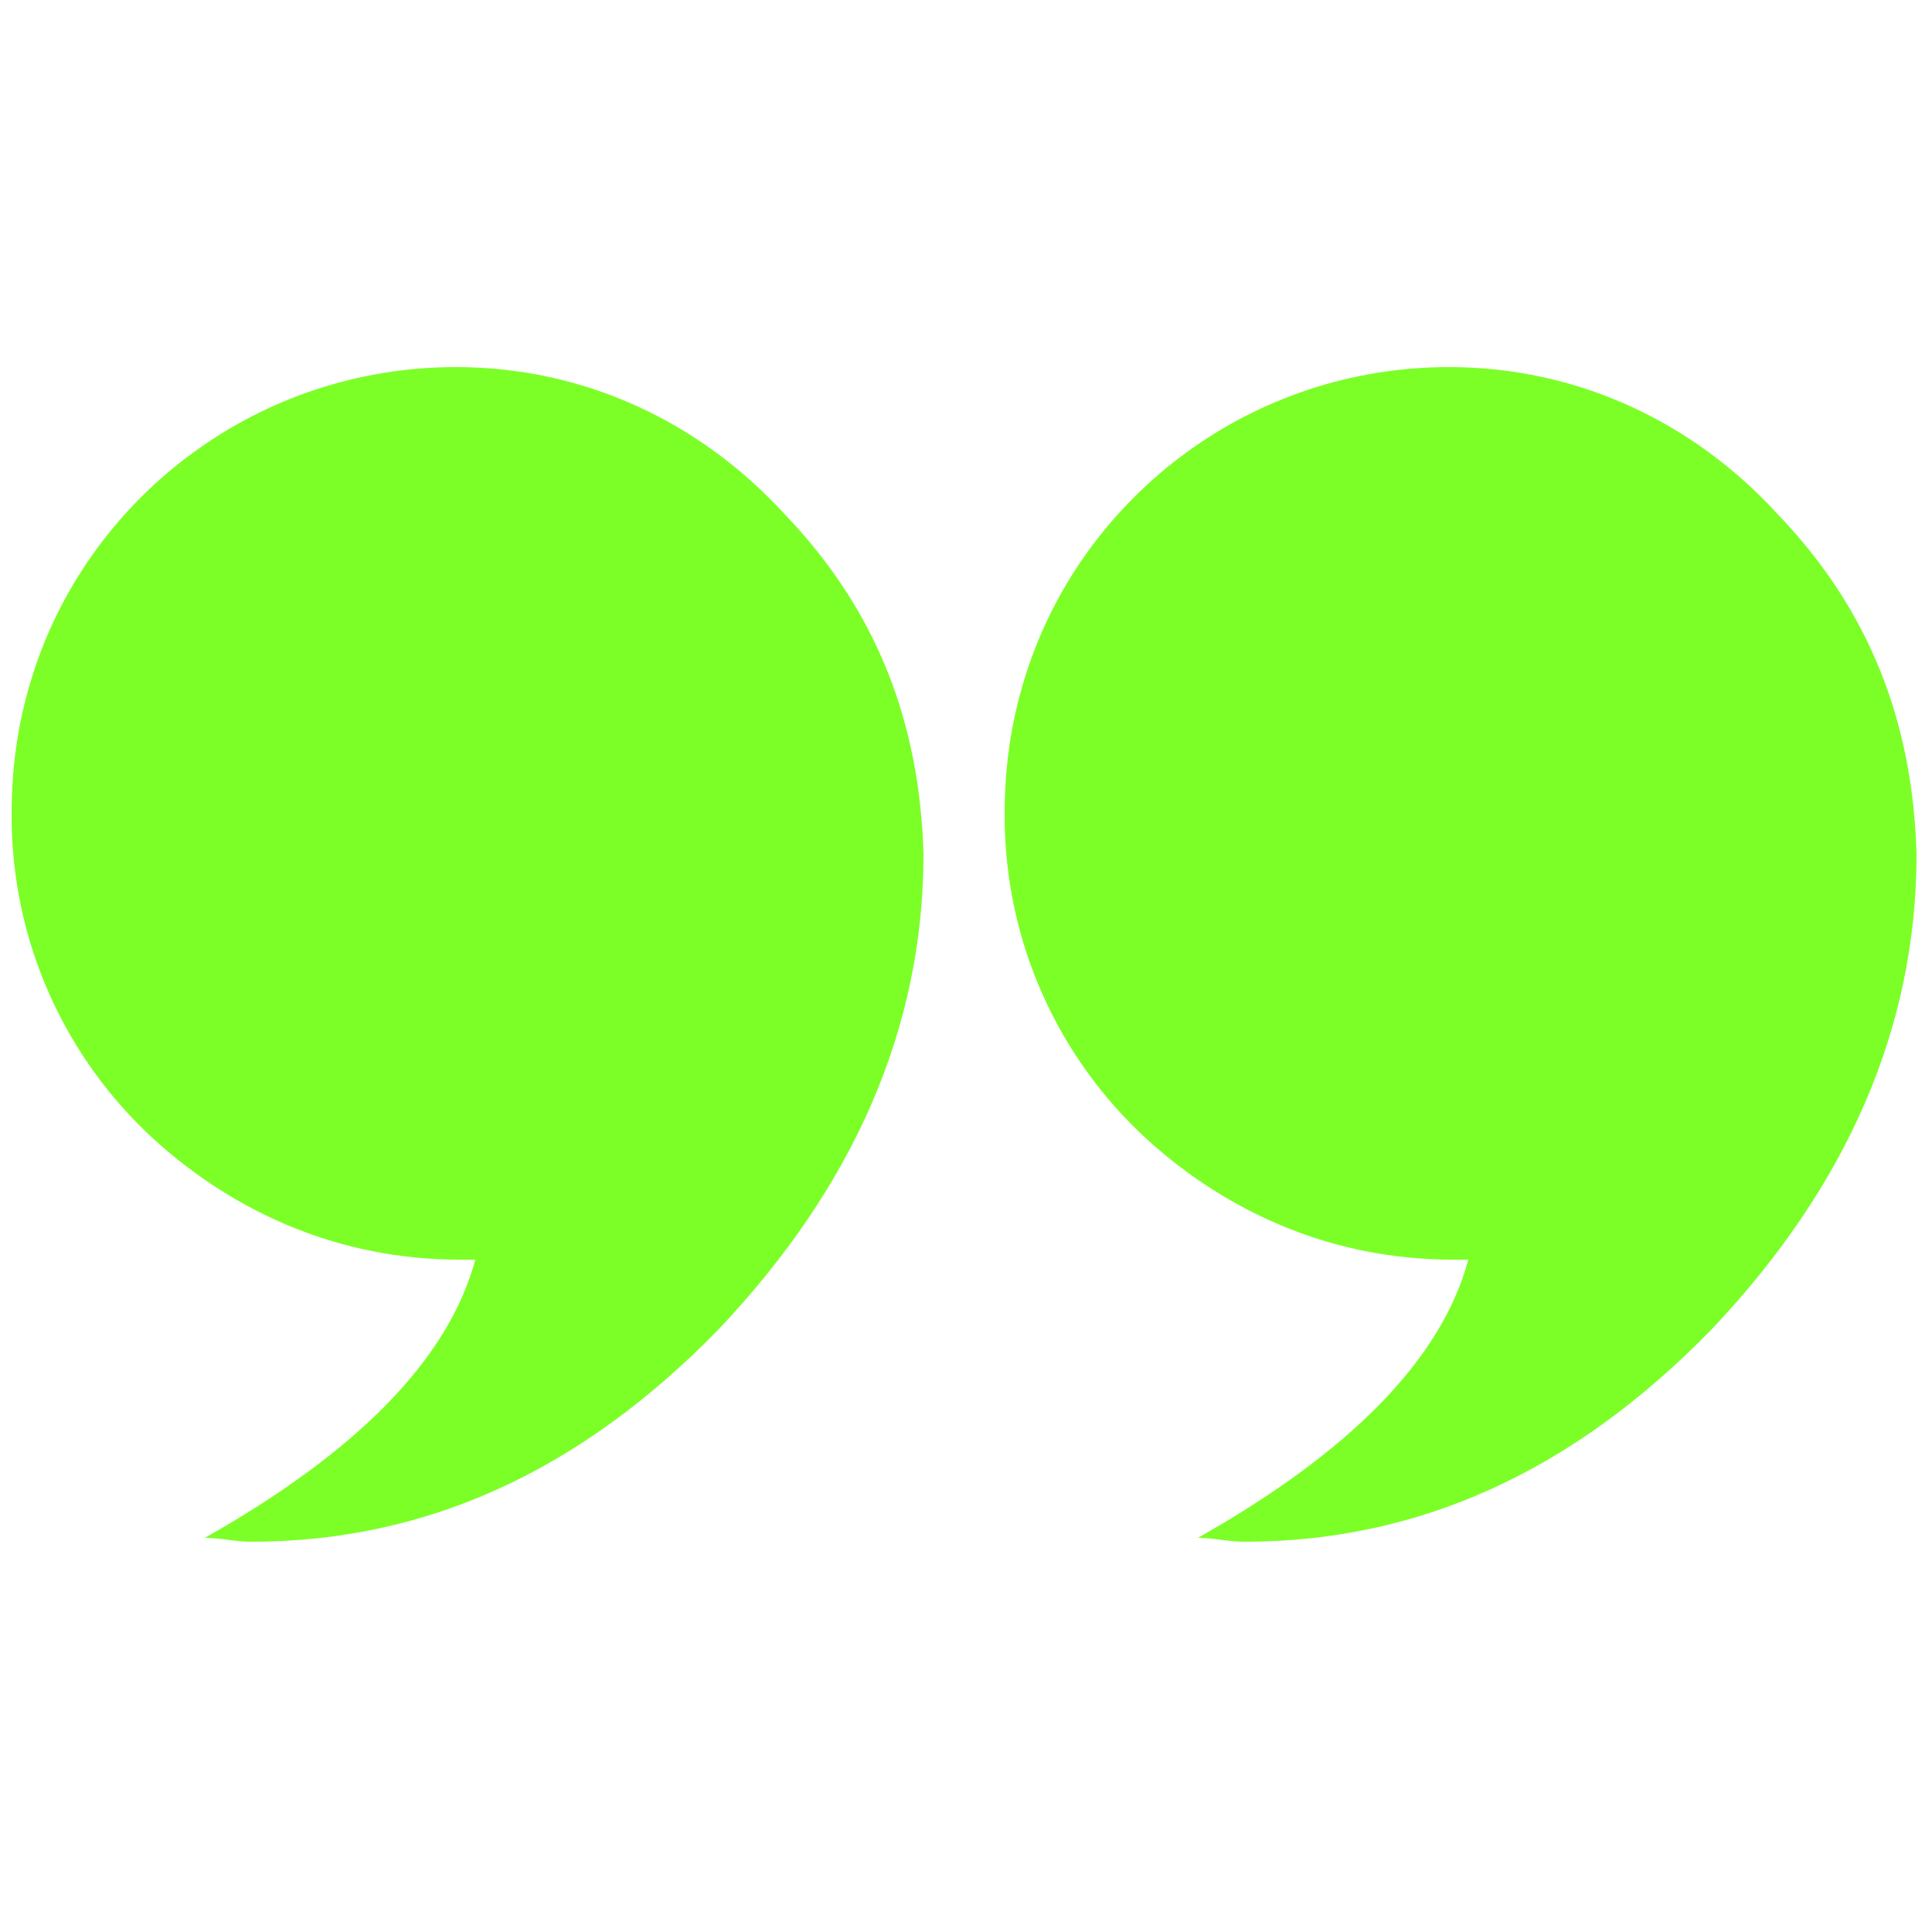
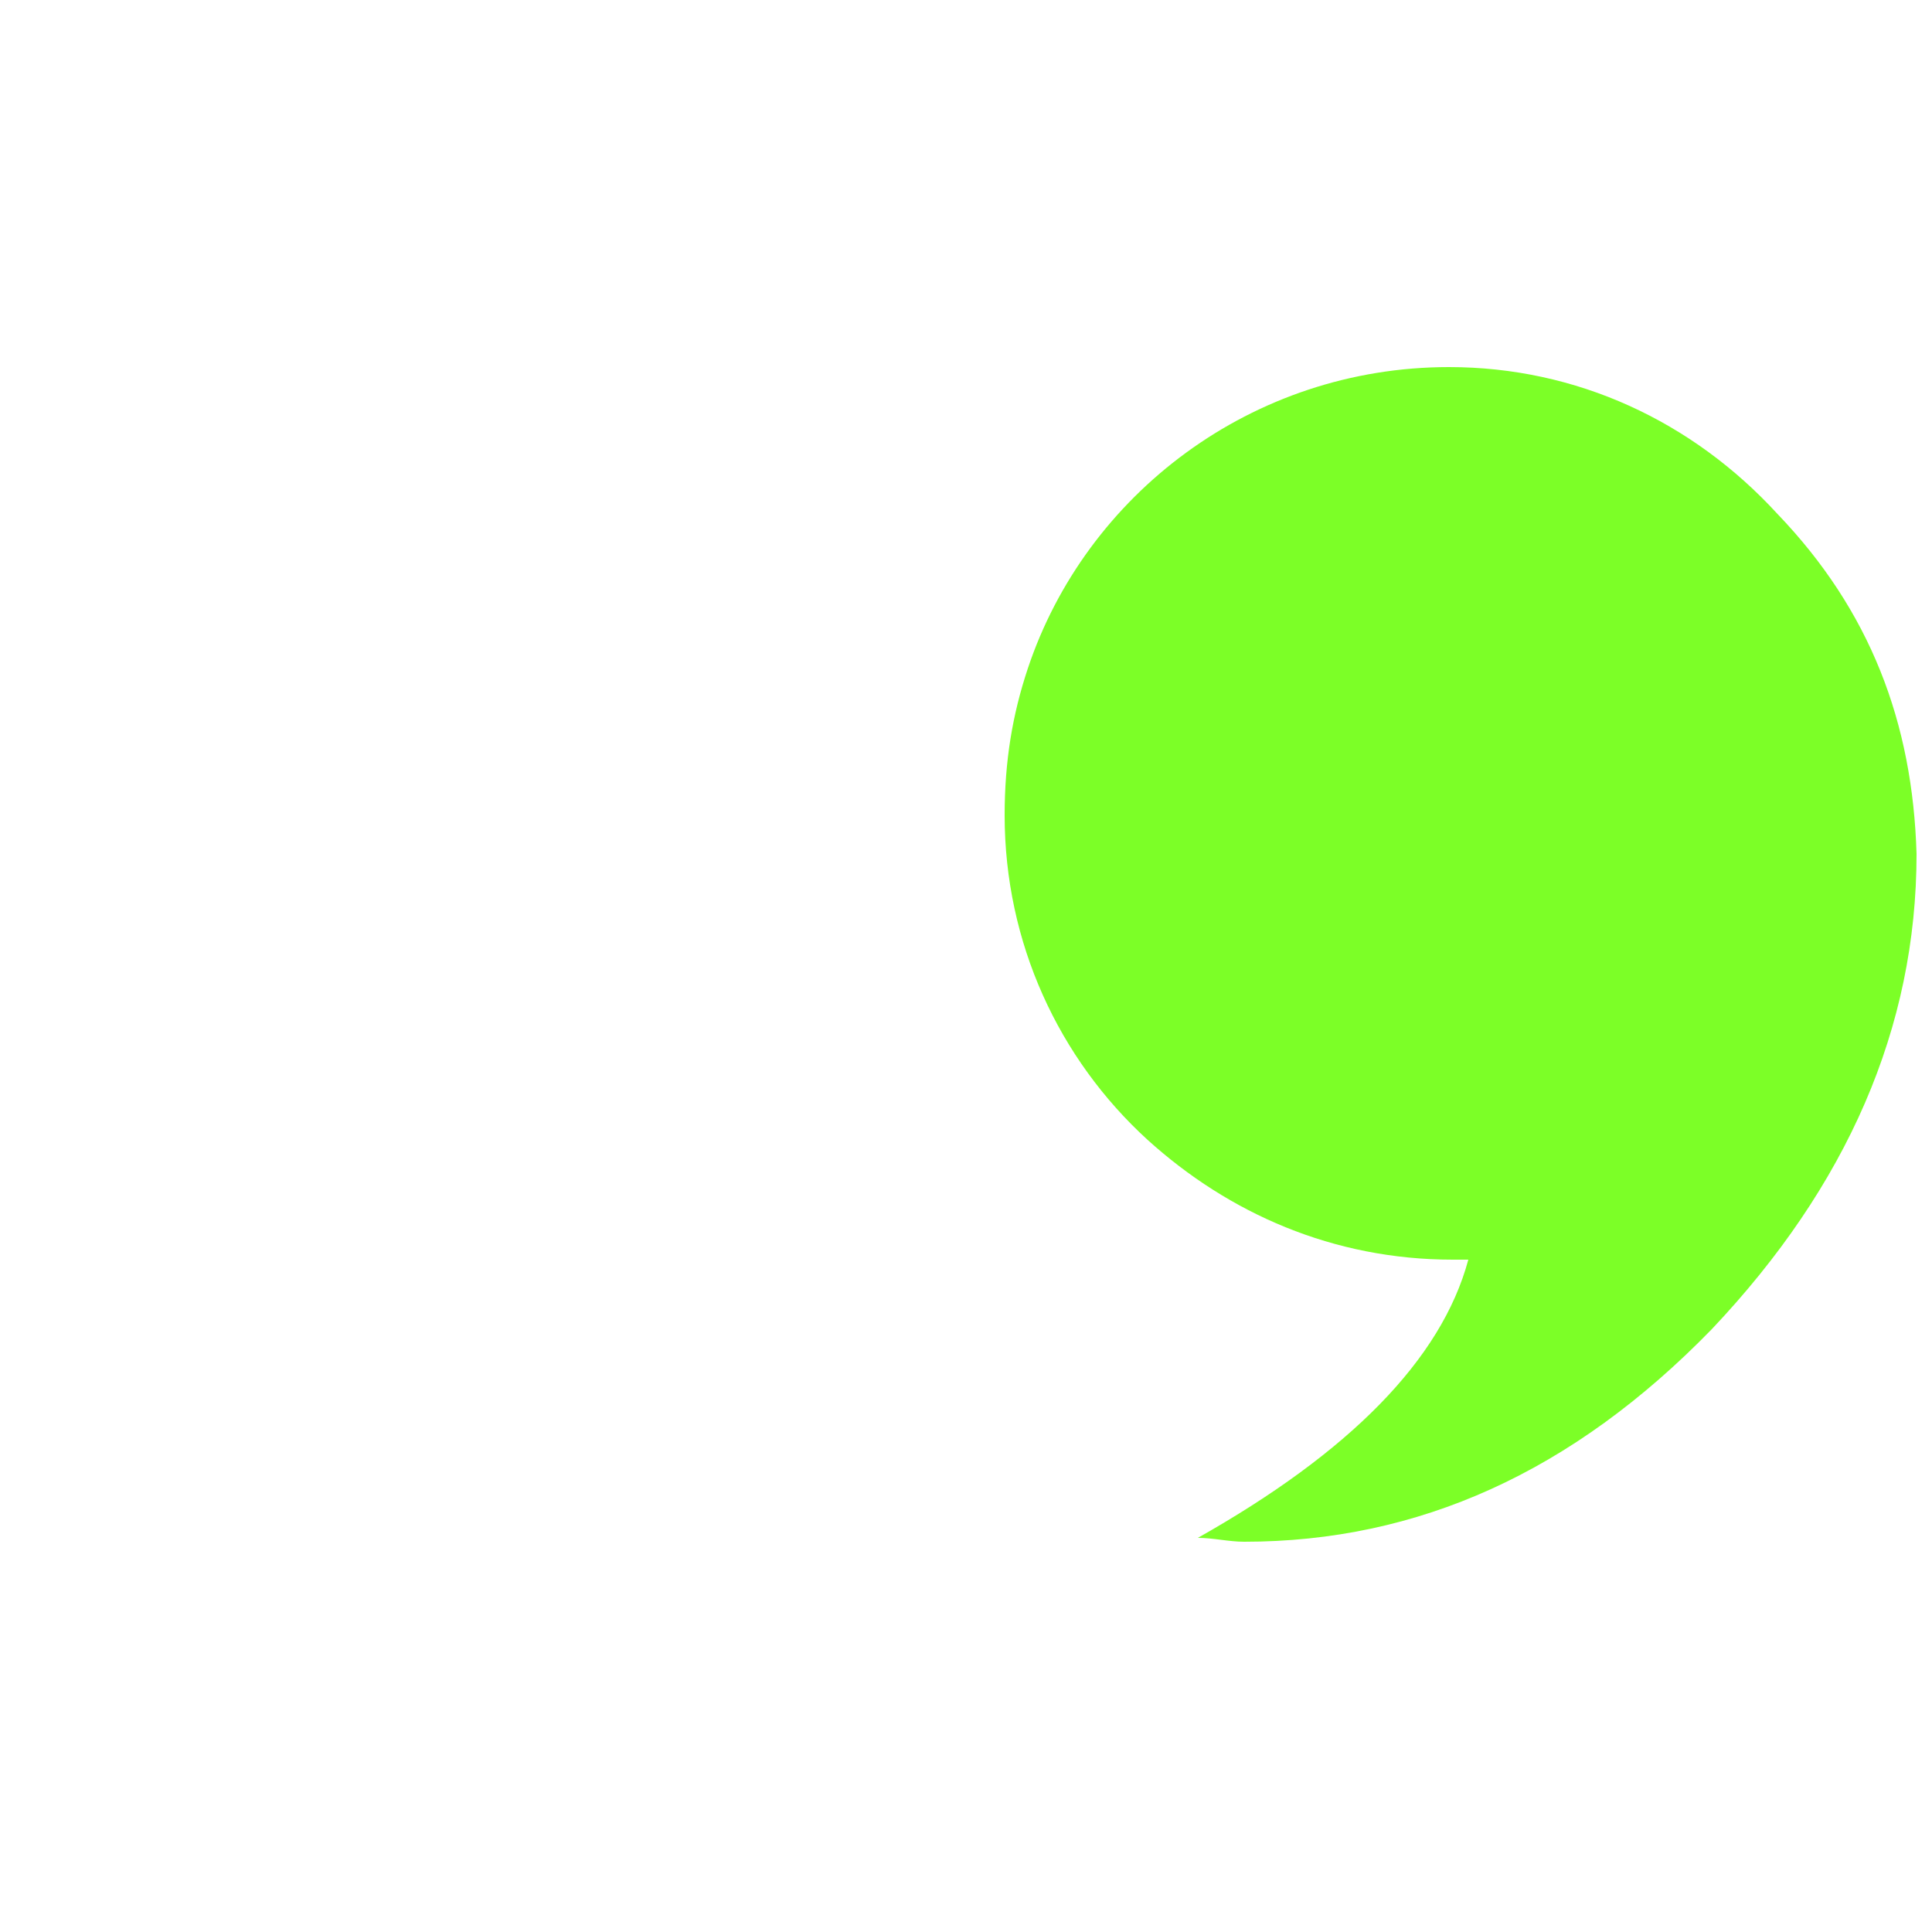
<svg xmlns="http://www.w3.org/2000/svg" version="1.1" id="Calque_1" x="0px" y="0px" viewBox="0 0 50 50" style="enable-background:new 0 0 50 50;" xml:space="preserve">
  <style type="text/css">
	.st0{fill:#7CFF27;}
</style>
  <g>
-     <path class="st0" d="M20.3,13.3C20.3,13.3,20.3,13.3,20.3,13.3c-2.2-2.4-5.2-3.8-8.5-3.8c-5.1,0-9.4,3.3-10.9,7.8   c-0.4,1.2-0.6,2.4-0.6,3.8c0,3.3,1.4,6.3,3.7,8.4c0,0,0,0,0,0c2.1,1.9,4.8,3.1,7.9,3.1c0.1,0,0.3,0,0.4,0c-0.7,2.6-3.1,5-7,7.2   c0.4,0,0.8,0.1,1.2,0.1c4.5,0,8.5-1.8,12.1-5.5c3.5-3.7,5.3-7.8,5.3-12.3C23.8,18.7,22.7,15.8,20.3,13.3z" />
    <path class="st0" d="M46,13.3C46,13.3,46,13.3,46,13.3c-2.2-2.4-5.2-3.8-8.5-3.8c-5.1,0-9.4,3.3-10.9,7.8c-0.4,1.2-0.6,2.4-0.6,3.8   c0,3.3,1.4,6.3,3.7,8.4c0,0,0,0,0,0c2.1,1.9,4.8,3.1,7.9,3.1c0.1,0,0.3,0,0.4,0c-0.7,2.6-3.1,5-7,7.2c0.4,0,0.8,0.1,1.2,0.1   c4.5,0,8.5-1.8,12.1-5.5c3.5-3.7,5.3-7.8,5.3-12.3C49.5,18.7,48.4,15.8,46,13.3z" />
  </g>
</svg>